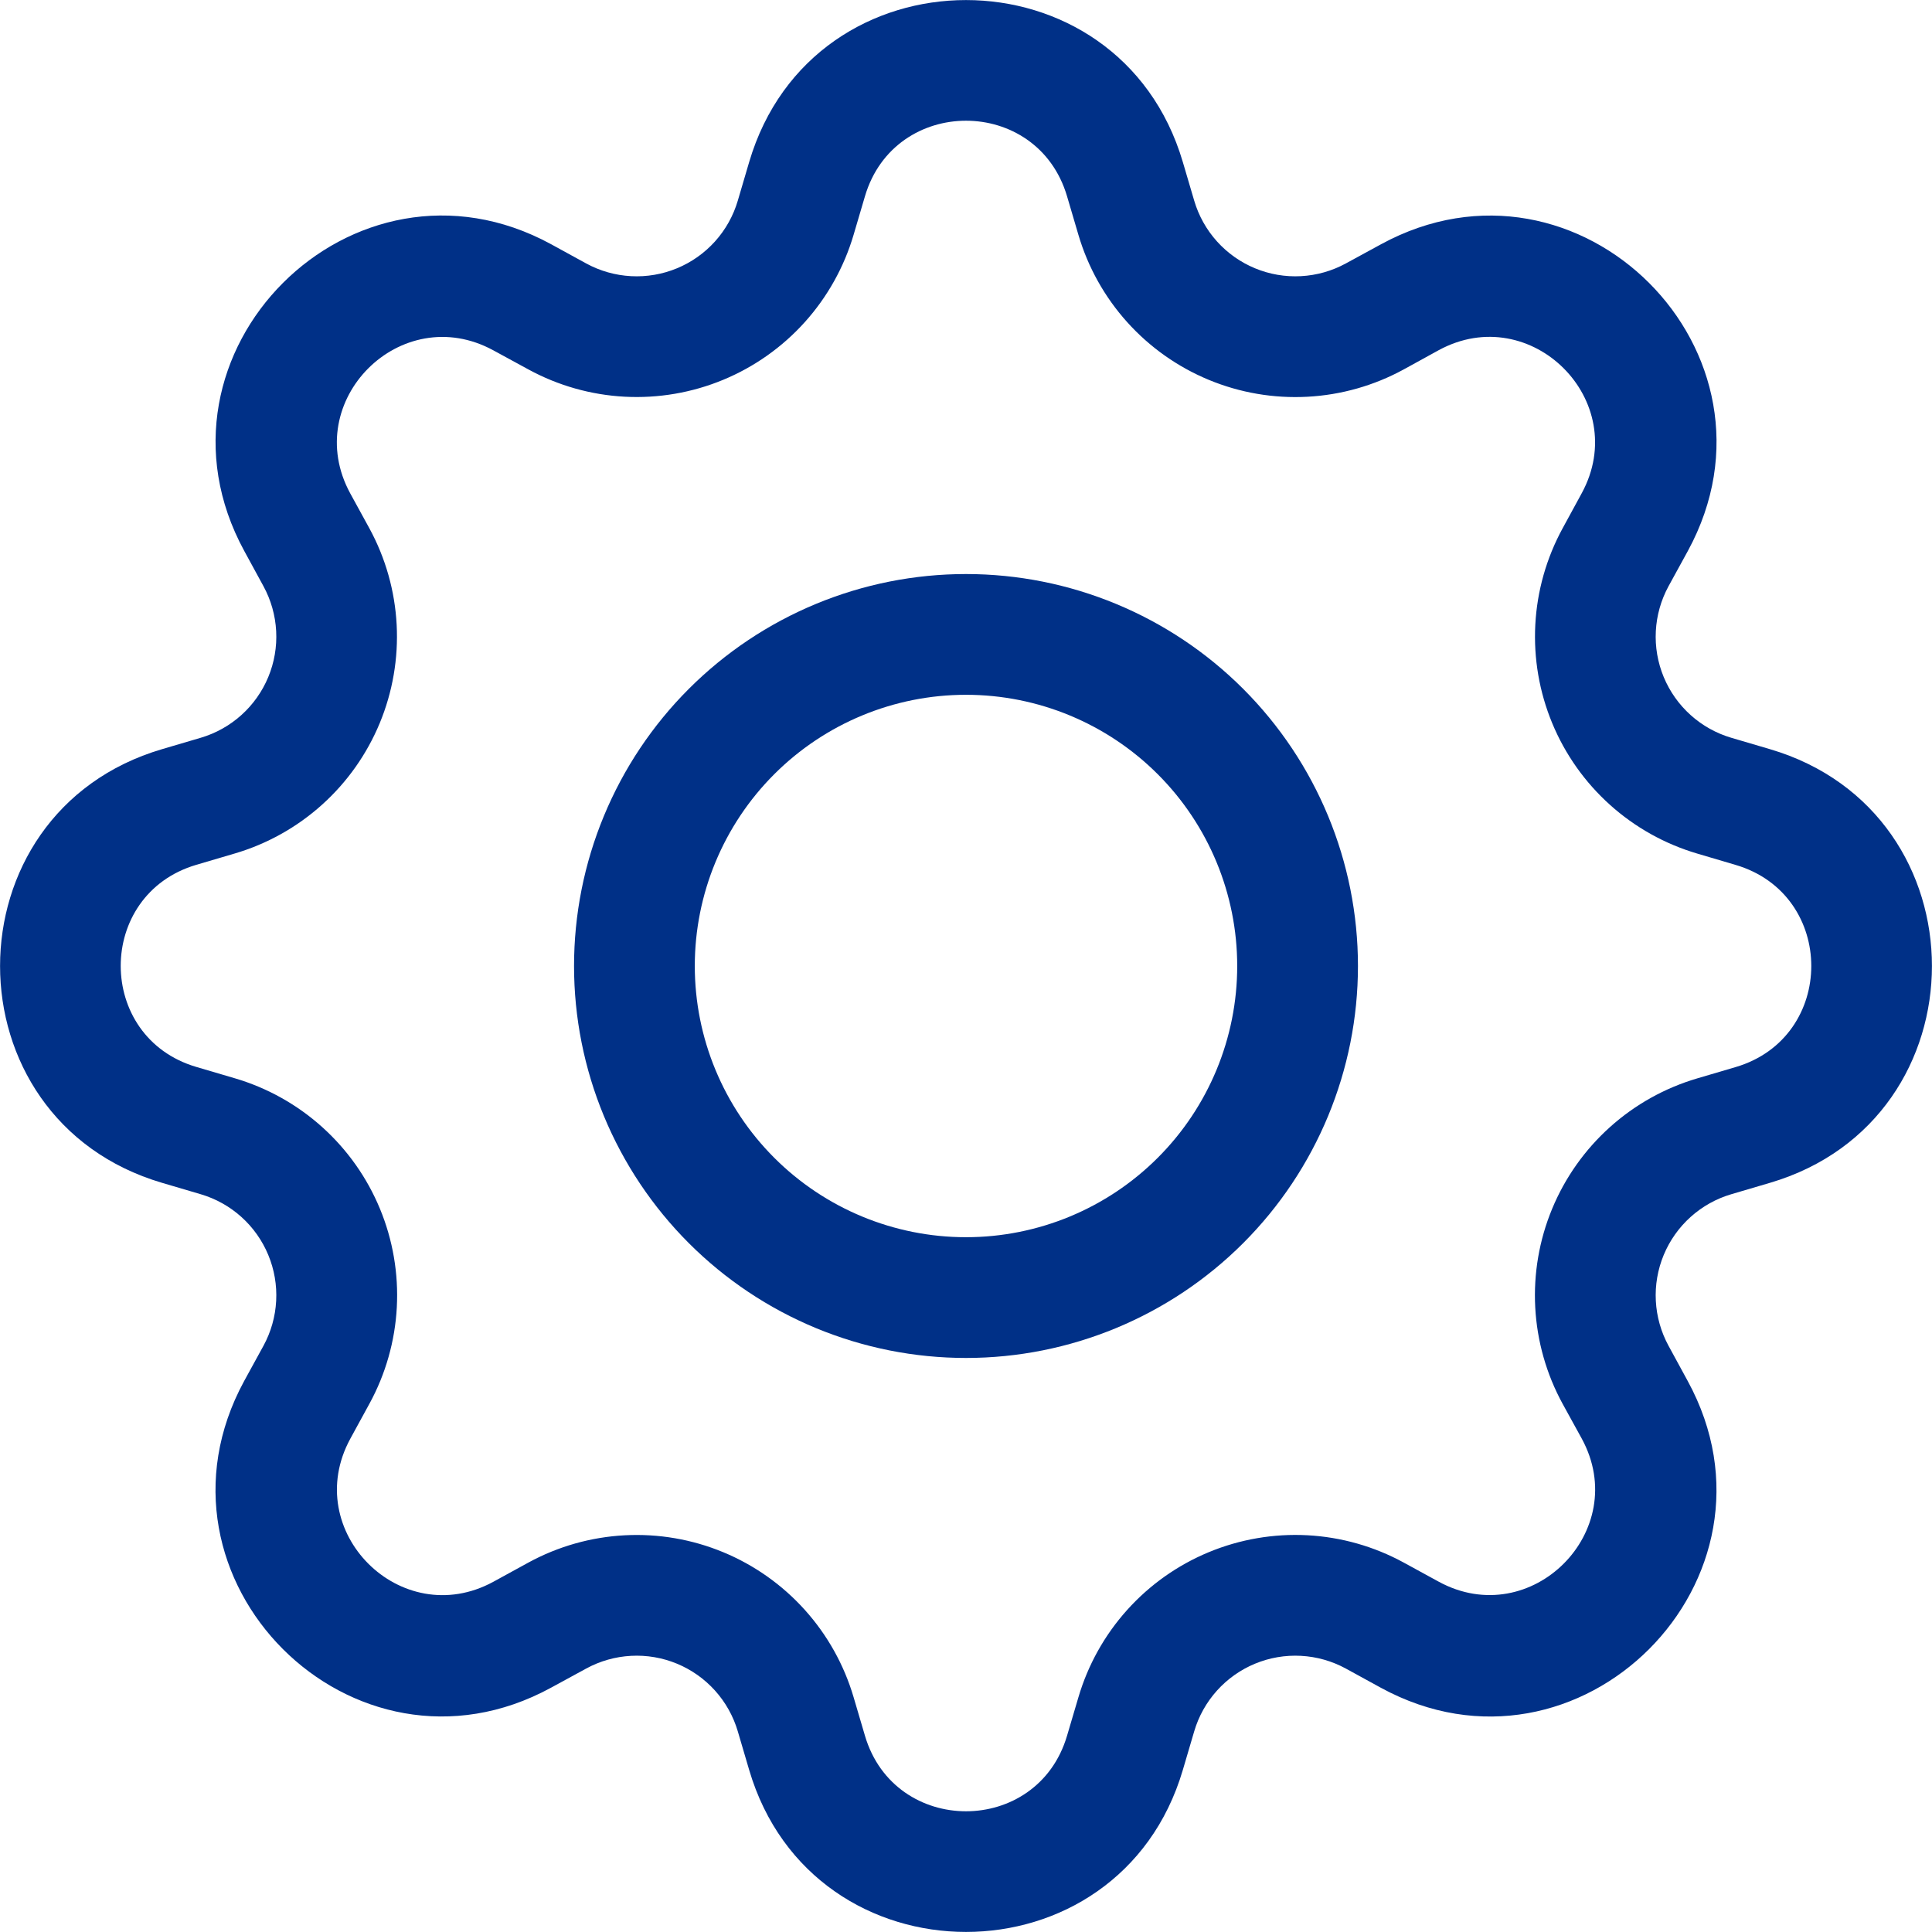
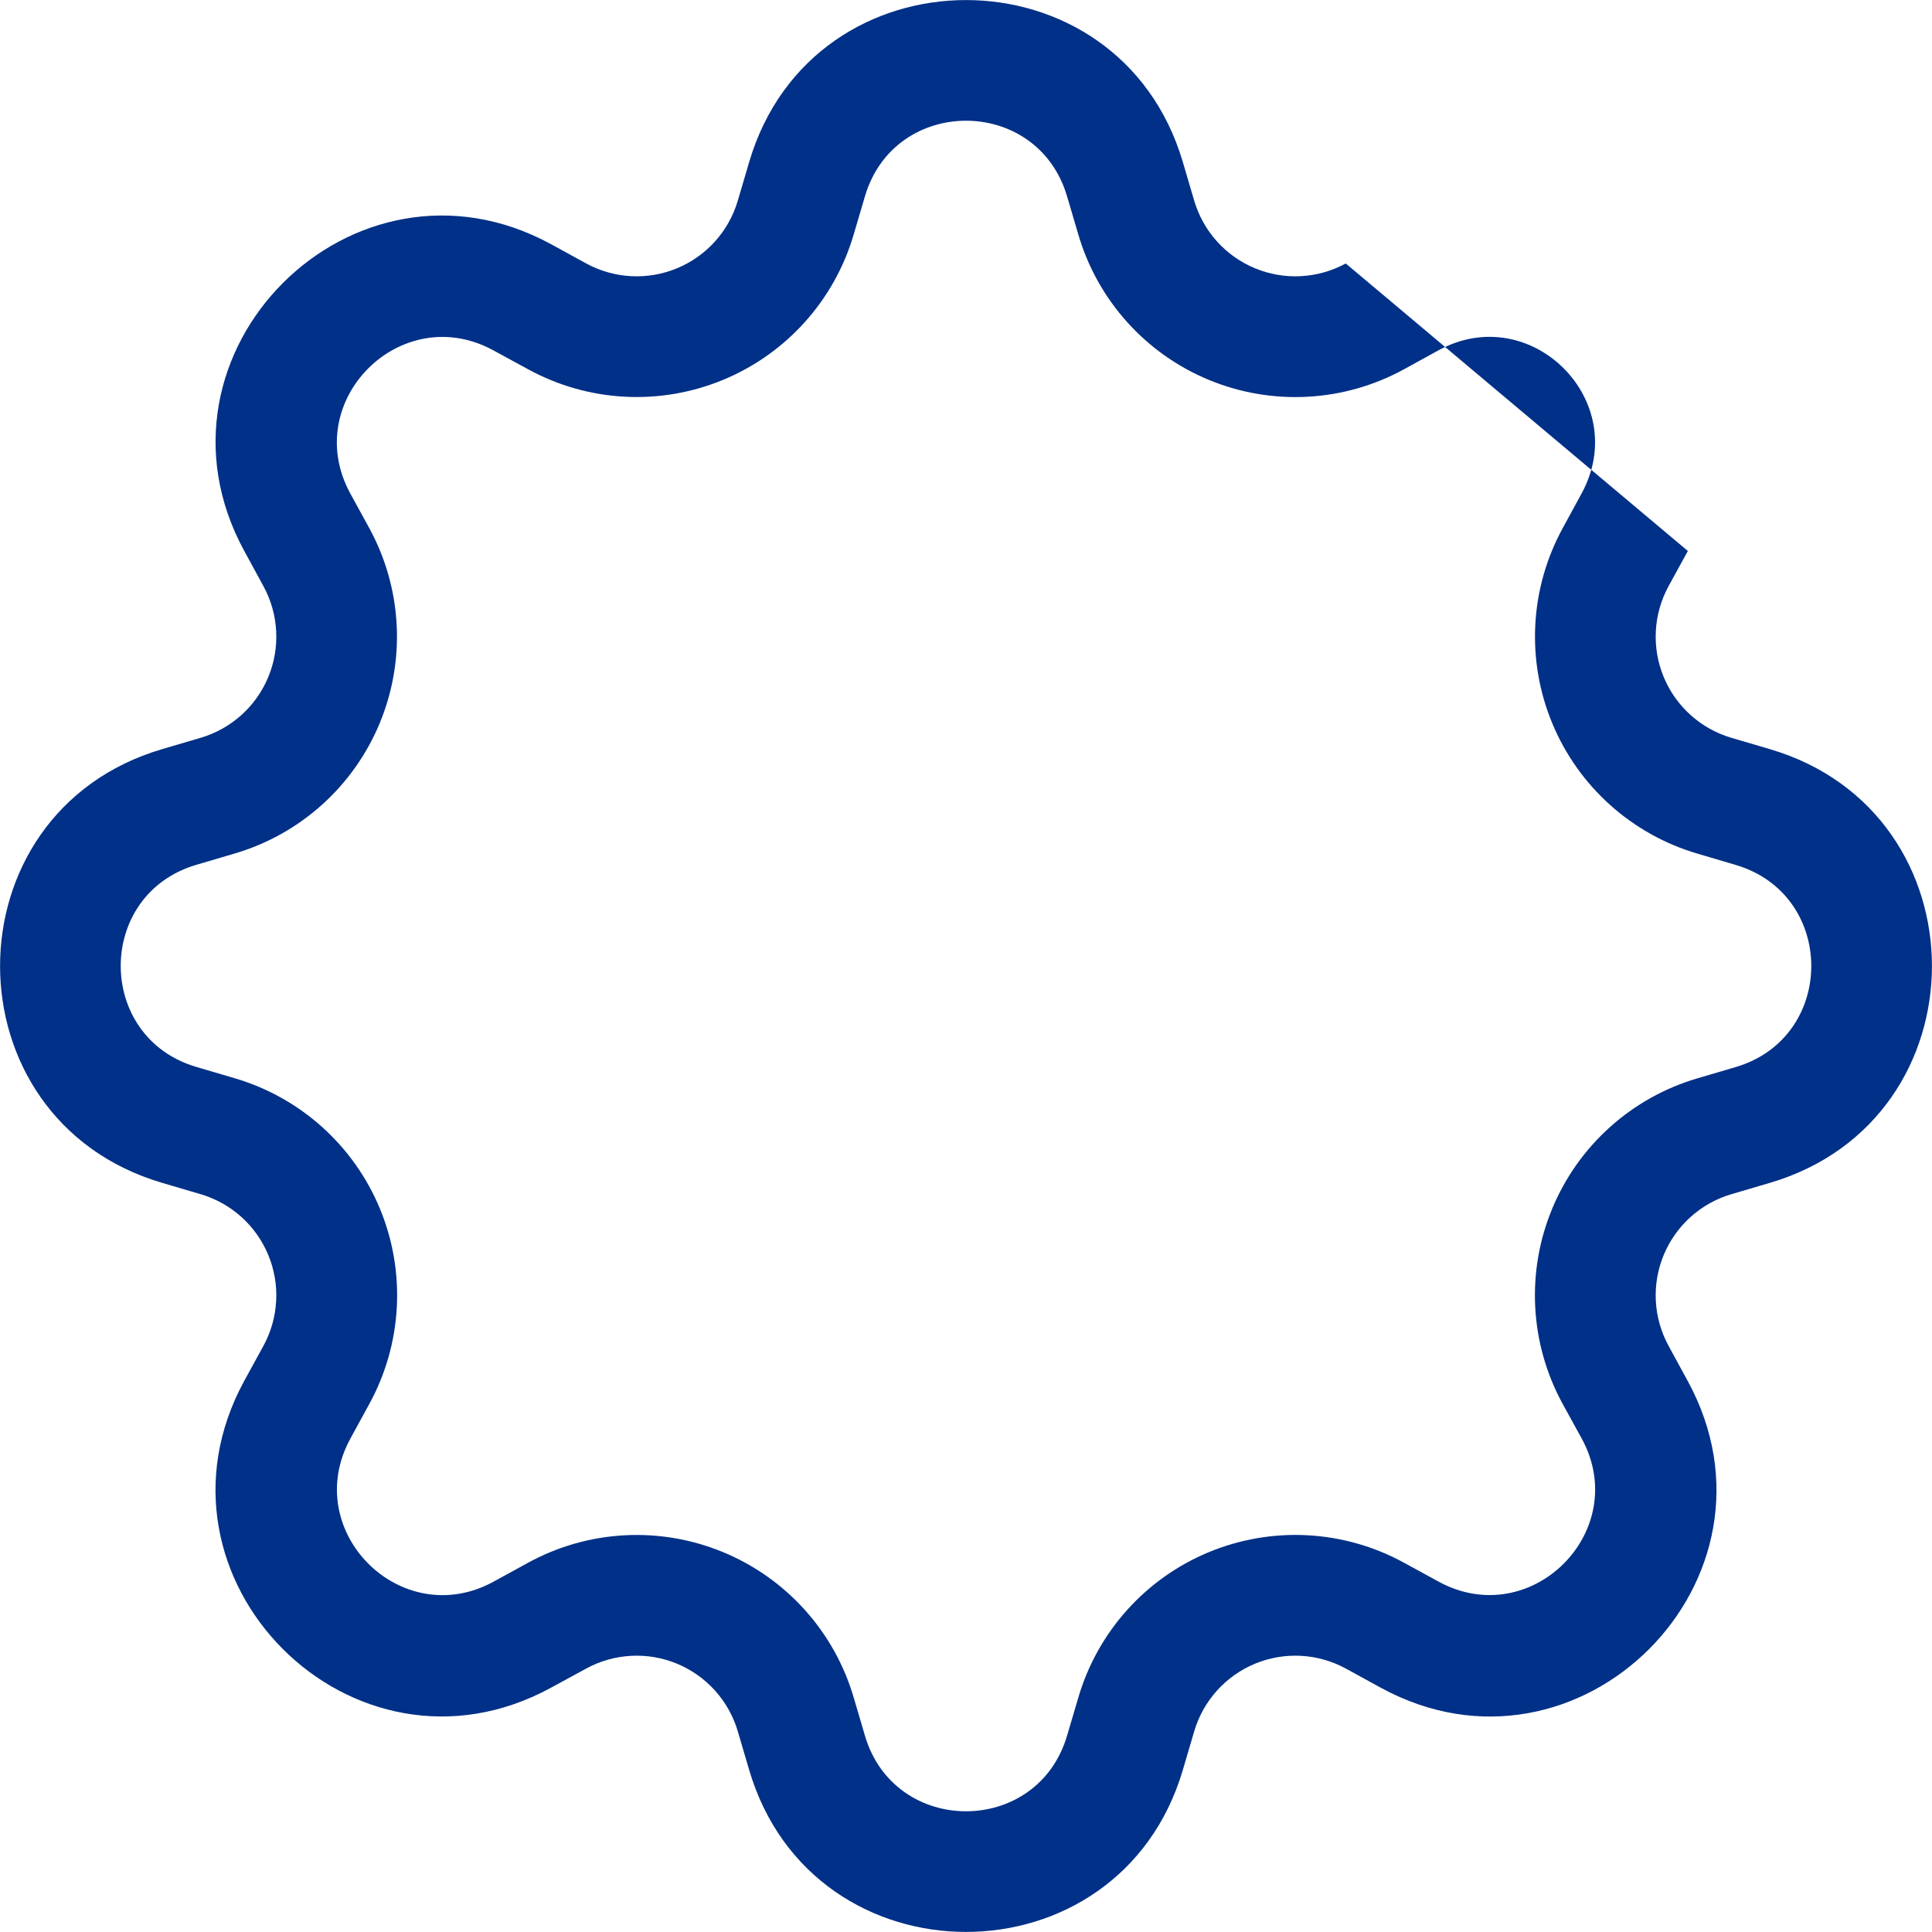
<svg xmlns="http://www.w3.org/2000/svg" width="250" height="250" viewBox="0 0 250 250" fill="#003087">
-   <path d="M125 74.281C118.34 74.281 111.744 75.593 105.591 78.142C99.437 80.691 93.846 84.427 89.136 89.136C84.427 93.846 80.691 99.437 78.142 105.591C75.593 111.744 74.281 118.34 74.281 125C74.281 131.66 75.593 138.256 78.142 144.409C80.691 150.563 84.427 156.154 89.136 160.864C93.846 165.573 99.437 169.309 105.591 171.858C111.744 174.407 118.34 175.719 125 175.719C138.451 175.719 151.352 170.375 160.864 160.864C170.375 151.352 175.719 138.451 175.719 125C175.719 111.549 170.375 98.648 160.864 89.136C151.352 79.625 138.451 74.281 125 74.281V74.281ZM89.906 125C89.906 115.693 93.604 106.766 100.185 100.185C106.766 93.604 115.693 89.906 125 89.906C134.307 89.906 143.234 93.604 149.815 100.185C156.396 106.766 160.094 115.693 160.094 125C160.094 134.307 156.396 143.234 149.815 149.815C143.234 156.396 134.307 160.094 125 160.094C115.693 160.094 106.766 156.396 100.185 149.815C93.604 143.234 89.906 134.307 89.906 125Z" />
-   <path d="M153.062 20.984C144.828 -6.984 105.172 -6.984 96.937 20.984L95.469 25.969C94.894 27.921 93.889 29.72 92.528 31.234C91.168 32.747 89.486 33.937 87.605 34.716C85.725 35.495 83.694 35.844 81.662 35.736C79.629 35.628 77.647 35.067 75.859 34.094L71.297 31.594C45.672 17.656 17.656 45.687 31.609 71.297L34.094 75.859C35.067 77.647 35.628 79.629 35.736 81.662C35.844 83.694 35.495 85.725 34.716 87.605C33.937 89.486 32.747 91.168 31.234 92.528C29.72 93.889 27.921 94.894 25.969 95.469L20.984 96.937C-6.984 105.172 -6.984 144.828 20.984 153.062L25.969 154.531C27.921 155.106 29.72 156.111 31.234 157.472C32.747 158.832 33.937 160.514 34.716 162.395C35.495 164.275 35.844 166.306 35.736 168.338C35.628 170.371 35.067 172.353 34.094 174.141L31.594 178.703C17.656 204.328 45.672 232.359 71.297 218.391L75.859 215.906C77.647 214.933 79.629 214.371 81.662 214.264C83.694 214.156 85.725 214.504 87.605 215.283C89.486 216.063 91.168 217.253 92.528 218.766C93.889 220.28 94.894 222.079 95.469 224.031L96.937 229.016C105.172 256.984 144.828 256.984 153.062 229.016L154.531 224.031C155.106 222.079 156.111 220.28 157.472 218.766C158.832 217.253 160.514 216.063 162.395 215.283C164.275 214.504 166.306 214.156 168.338 214.264C170.371 214.371 172.353 214.933 174.141 215.906L178.703 218.406C204.328 232.359 232.359 204.312 218.391 178.703L215.906 174.141C214.933 172.353 214.371 170.371 214.264 168.338C214.156 166.306 214.504 164.275 215.283 162.395C216.063 160.514 217.253 158.832 218.766 157.472C220.28 156.111 222.079 155.106 224.031 154.531L229.016 153.062C256.984 144.828 256.984 105.172 229.016 96.937L224.031 95.469C222.079 94.894 220.28 93.889 218.766 92.528C217.253 91.168 216.063 89.486 215.283 87.605C214.504 85.725 214.156 83.694 214.264 81.662C214.371 79.629 214.933 77.647 215.906 75.859L218.406 71.297C232.359 45.672 204.312 17.656 178.703 31.609L174.141 34.094C172.353 35.067 170.371 35.628 168.338 35.736C166.306 35.844 164.275 35.495 162.395 34.716C160.514 33.937 158.832 32.747 157.472 31.234C156.111 29.72 155.106 27.921 154.531 25.969L153.062 20.984V20.984ZM111.922 25.406C115.766 12.359 134.234 12.359 138.078 25.406L139.547 30.39C140.781 34.579 142.938 38.439 145.858 41.686C148.778 44.933 152.388 47.485 156.423 49.156C160.458 50.826 164.815 51.573 169.176 51.34C173.537 51.108 177.791 49.903 181.625 47.812L186.172 45.312C198.109 38.828 211.172 51.875 204.672 63.828L202.187 68.391C200.101 72.225 198.898 76.478 198.668 80.838C198.438 85.198 199.187 89.554 200.859 93.587C202.53 97.62 205.084 101.228 208.331 104.146C211.578 107.065 215.437 109.22 219.625 110.453L224.594 111.922C237.641 115.766 237.641 134.234 224.594 138.078L219.609 139.547C215.42 140.781 211.561 142.938 208.314 145.858C205.067 148.778 202.515 152.388 200.844 156.423C199.173 160.458 198.427 164.815 198.659 169.176C198.892 173.537 200.097 177.791 202.187 181.625L204.687 186.172C211.172 198.109 198.125 211.172 186.172 204.672L181.625 202.187C177.79 200.098 173.535 198.893 169.173 198.661C164.812 198.43 160.453 199.178 156.418 200.85C152.383 202.522 148.774 205.076 145.854 208.325C142.935 211.574 140.78 215.435 139.547 219.625L138.078 224.594C134.234 237.641 115.766 237.641 111.922 224.594L110.453 219.609C109.218 215.423 107.062 211.565 104.143 208.32C101.224 205.074 97.615 202.523 93.583 200.853C89.55 199.182 85.194 198.435 80.835 198.666C76.476 198.897 72.224 200.1 68.391 202.187L63.828 204.687C51.891 211.172 38.828 198.125 45.328 186.172L47.812 181.625C49.905 177.79 51.113 173.535 51.347 169.172C51.581 164.81 50.836 160.45 49.165 156.413C47.494 152.376 44.941 148.765 41.692 145.843C38.443 142.922 34.582 140.765 30.391 139.531L25.406 138.062C12.359 134.219 12.359 115.75 25.406 111.906L30.391 110.437C34.575 109.202 38.43 107.046 41.674 104.128C44.918 101.21 47.468 97.603 49.138 93.573C50.808 89.542 51.556 85.189 51.327 80.832C51.097 76.474 49.897 72.224 47.812 68.391L45.312 63.828C38.828 51.891 51.875 38.828 63.828 45.328L68.391 47.812C72.224 49.9 76.476 51.103 80.835 51.334C85.194 51.565 89.55 50.817 93.583 49.147C97.615 47.477 101.224 44.925 104.143 41.68C107.062 38.434 109.218 34.577 110.453 30.39L111.922 25.406V25.406Z" />
+   <path d="M153.062 20.984C144.828 -6.984 105.172 -6.984 96.937 20.984L95.469 25.969C94.894 27.921 93.889 29.72 92.528 31.234C91.168 32.747 89.486 33.937 87.605 34.716C85.725 35.495 83.694 35.844 81.662 35.736C79.629 35.628 77.647 35.067 75.859 34.094L71.297 31.594C45.672 17.656 17.656 45.687 31.609 71.297L34.094 75.859C35.067 77.647 35.628 79.629 35.736 81.662C35.844 83.694 35.495 85.725 34.716 87.605C33.937 89.486 32.747 91.168 31.234 92.528C29.72 93.889 27.921 94.894 25.969 95.469L20.984 96.937C-6.984 105.172 -6.984 144.828 20.984 153.062L25.969 154.531C27.921 155.106 29.72 156.111 31.234 157.472C32.747 158.832 33.937 160.514 34.716 162.395C35.495 164.275 35.844 166.306 35.736 168.338C35.628 170.371 35.067 172.353 34.094 174.141L31.594 178.703C17.656 204.328 45.672 232.359 71.297 218.391L75.859 215.906C77.647 214.933 79.629 214.371 81.662 214.264C83.694 214.156 85.725 214.504 87.605 215.283C89.486 216.063 91.168 217.253 92.528 218.766C93.889 220.28 94.894 222.079 95.469 224.031L96.937 229.016C105.172 256.984 144.828 256.984 153.062 229.016L154.531 224.031C155.106 222.079 156.111 220.28 157.472 218.766C158.832 217.253 160.514 216.063 162.395 215.283C164.275 214.504 166.306 214.156 168.338 214.264C170.371 214.371 172.353 214.933 174.141 215.906L178.703 218.406C204.328 232.359 232.359 204.312 218.391 178.703L215.906 174.141C214.933 172.353 214.371 170.371 214.264 168.338C214.156 166.306 214.504 164.275 215.283 162.395C216.063 160.514 217.253 158.832 218.766 157.472C220.28 156.111 222.079 155.106 224.031 154.531L229.016 153.062C256.984 144.828 256.984 105.172 229.016 96.937L224.031 95.469C222.079 94.894 220.28 93.889 218.766 92.528C217.253 91.168 216.063 89.486 215.283 87.605C214.504 85.725 214.156 83.694 214.264 81.662C214.371 79.629 214.933 77.647 215.906 75.859L218.406 71.297L174.141 34.094C172.353 35.067 170.371 35.628 168.338 35.736C166.306 35.844 164.275 35.495 162.395 34.716C160.514 33.937 158.832 32.747 157.472 31.234C156.111 29.72 155.106 27.921 154.531 25.969L153.062 20.984V20.984ZM111.922 25.406C115.766 12.359 134.234 12.359 138.078 25.406L139.547 30.39C140.781 34.579 142.938 38.439 145.858 41.686C148.778 44.933 152.388 47.485 156.423 49.156C160.458 50.826 164.815 51.573 169.176 51.34C173.537 51.108 177.791 49.903 181.625 47.812L186.172 45.312C198.109 38.828 211.172 51.875 204.672 63.828L202.187 68.391C200.101 72.225 198.898 76.478 198.668 80.838C198.438 85.198 199.187 89.554 200.859 93.587C202.53 97.62 205.084 101.228 208.331 104.146C211.578 107.065 215.437 109.22 219.625 110.453L224.594 111.922C237.641 115.766 237.641 134.234 224.594 138.078L219.609 139.547C215.42 140.781 211.561 142.938 208.314 145.858C205.067 148.778 202.515 152.388 200.844 156.423C199.173 160.458 198.427 164.815 198.659 169.176C198.892 173.537 200.097 177.791 202.187 181.625L204.687 186.172C211.172 198.109 198.125 211.172 186.172 204.672L181.625 202.187C177.79 200.098 173.535 198.893 169.173 198.661C164.812 198.43 160.453 199.178 156.418 200.85C152.383 202.522 148.774 205.076 145.854 208.325C142.935 211.574 140.78 215.435 139.547 219.625L138.078 224.594C134.234 237.641 115.766 237.641 111.922 224.594L110.453 219.609C109.218 215.423 107.062 211.565 104.143 208.32C101.224 205.074 97.615 202.523 93.583 200.853C89.55 199.182 85.194 198.435 80.835 198.666C76.476 198.897 72.224 200.1 68.391 202.187L63.828 204.687C51.891 211.172 38.828 198.125 45.328 186.172L47.812 181.625C49.905 177.79 51.113 173.535 51.347 169.172C51.581 164.81 50.836 160.45 49.165 156.413C47.494 152.376 44.941 148.765 41.692 145.843C38.443 142.922 34.582 140.765 30.391 139.531L25.406 138.062C12.359 134.219 12.359 115.75 25.406 111.906L30.391 110.437C34.575 109.202 38.43 107.046 41.674 104.128C44.918 101.21 47.468 97.603 49.138 93.573C50.808 89.542 51.556 85.189 51.327 80.832C51.097 76.474 49.897 72.224 47.812 68.391L45.312 63.828C38.828 51.891 51.875 38.828 63.828 45.328L68.391 47.812C72.224 49.9 76.476 51.103 80.835 51.334C85.194 51.565 89.55 50.817 93.583 49.147C97.615 47.477 101.224 44.925 104.143 41.68C107.062 38.434 109.218 34.577 110.453 30.39L111.922 25.406V25.406Z" />
</svg>